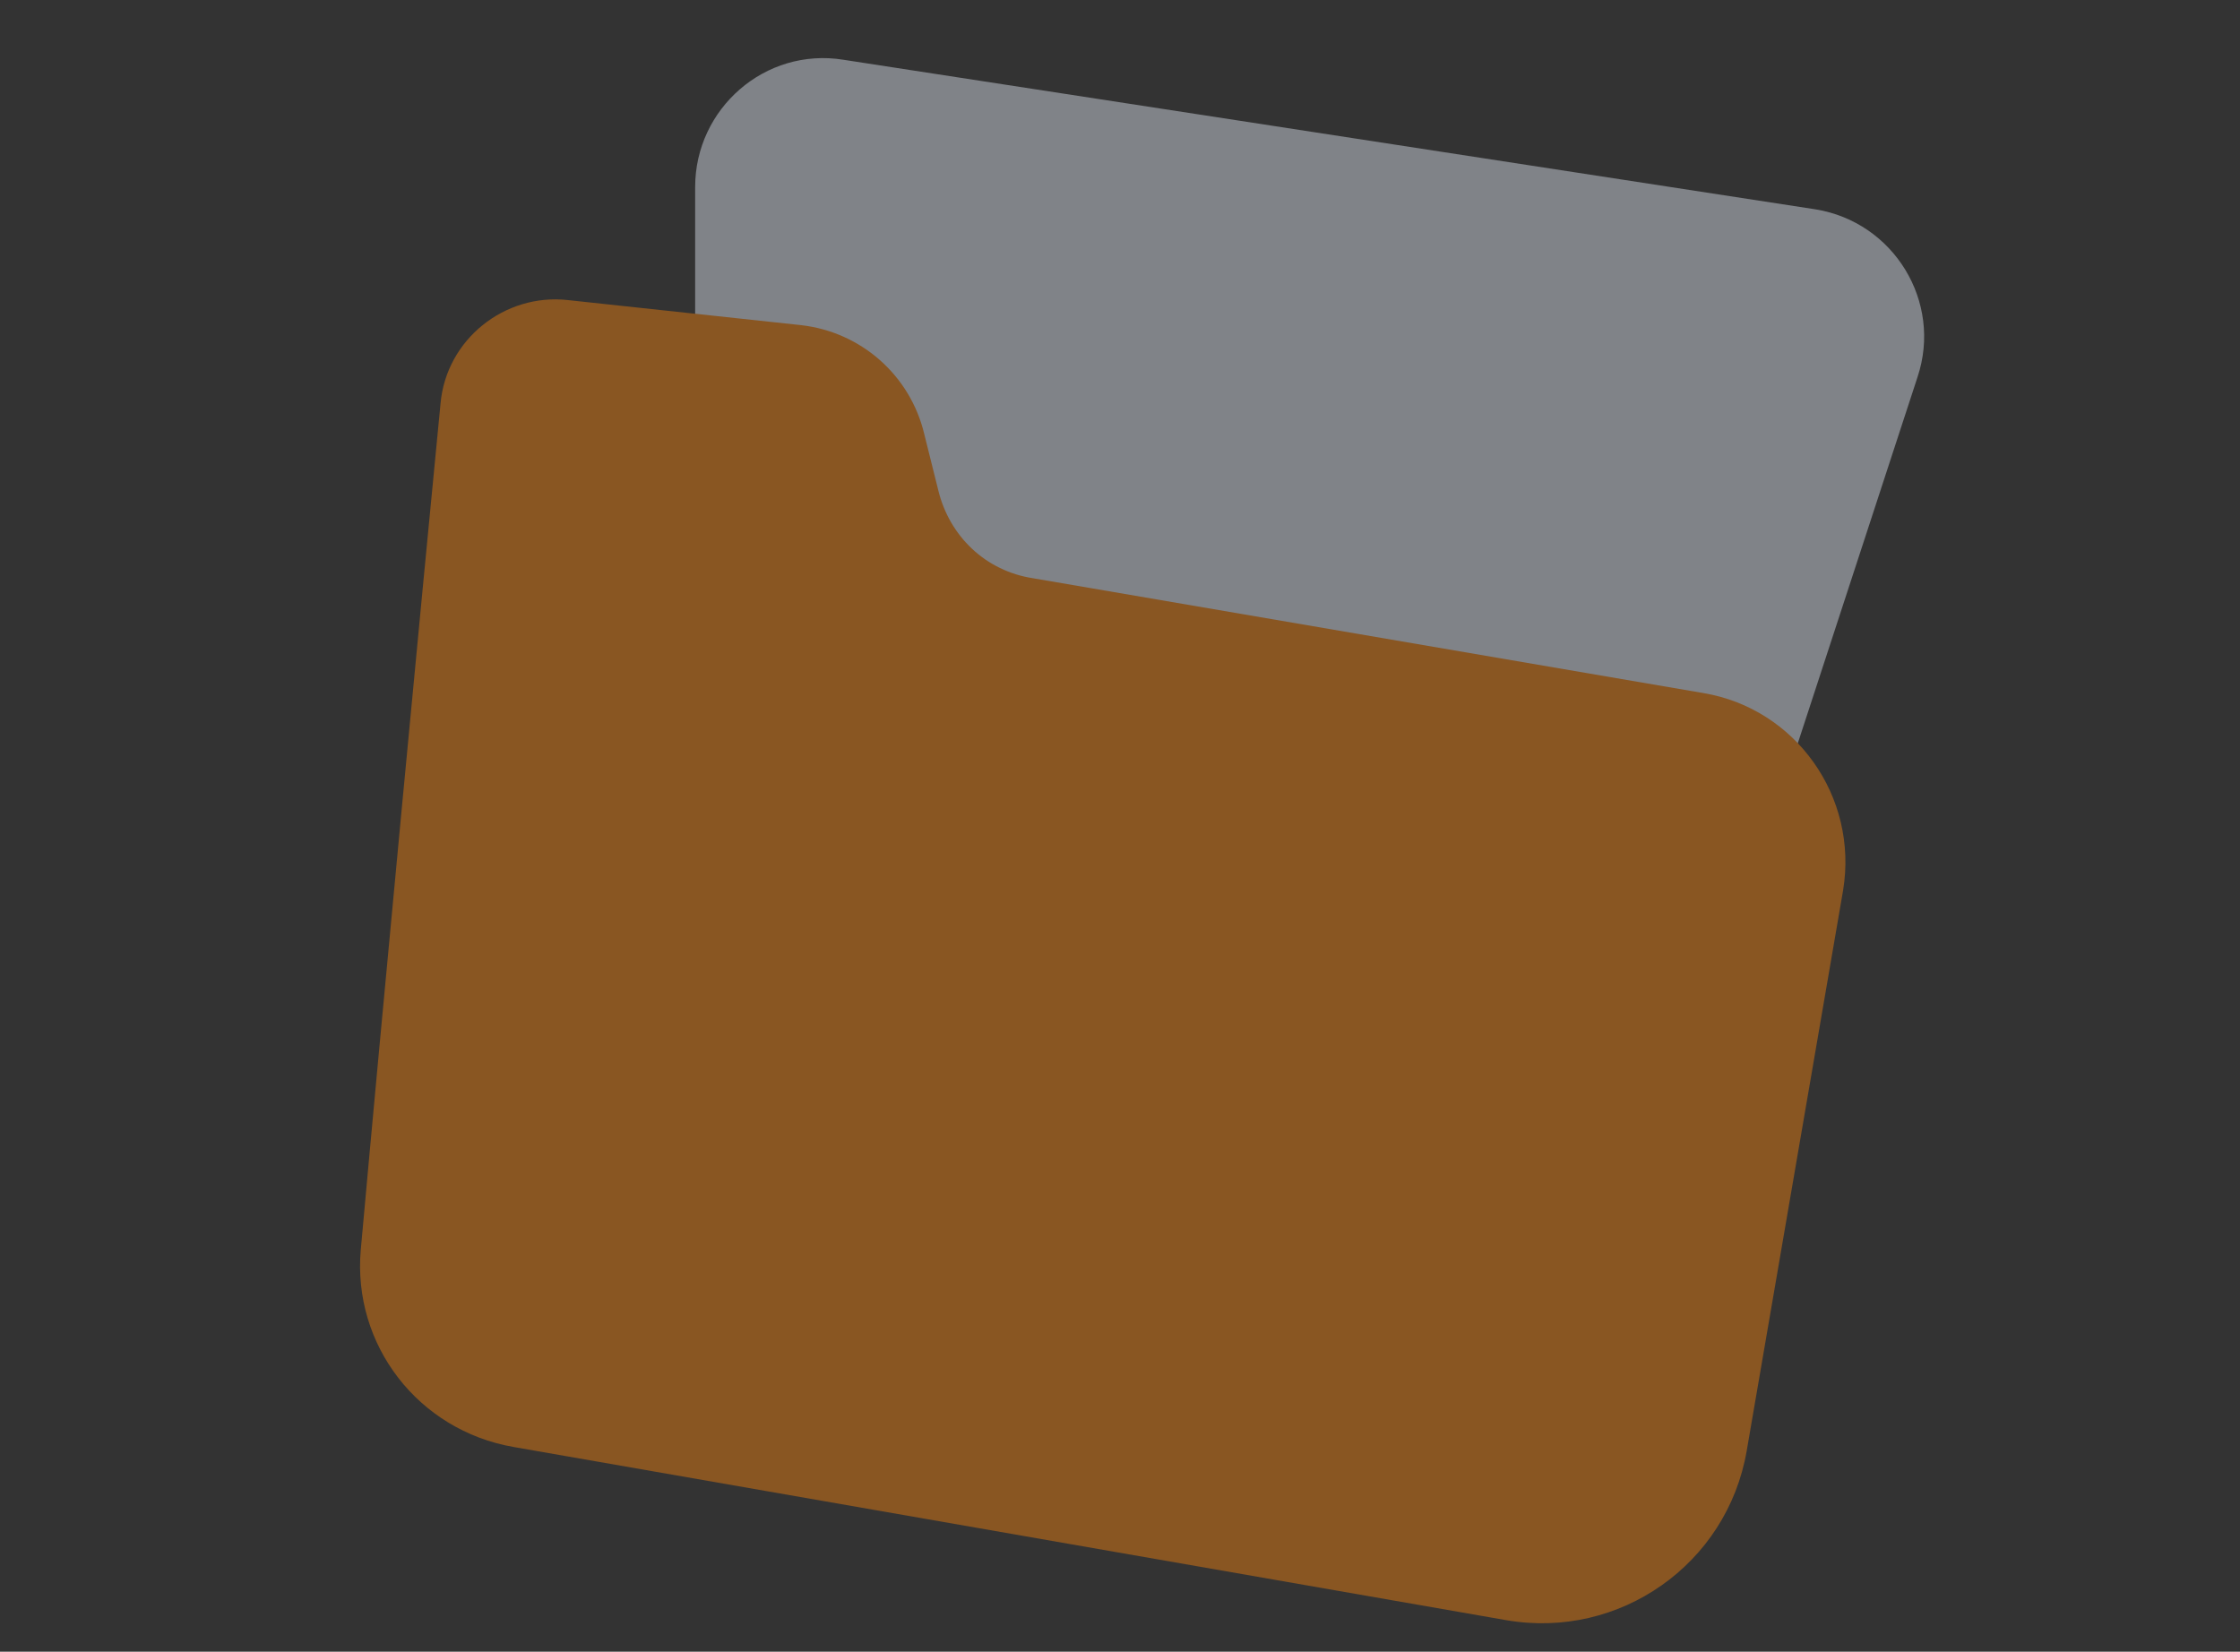
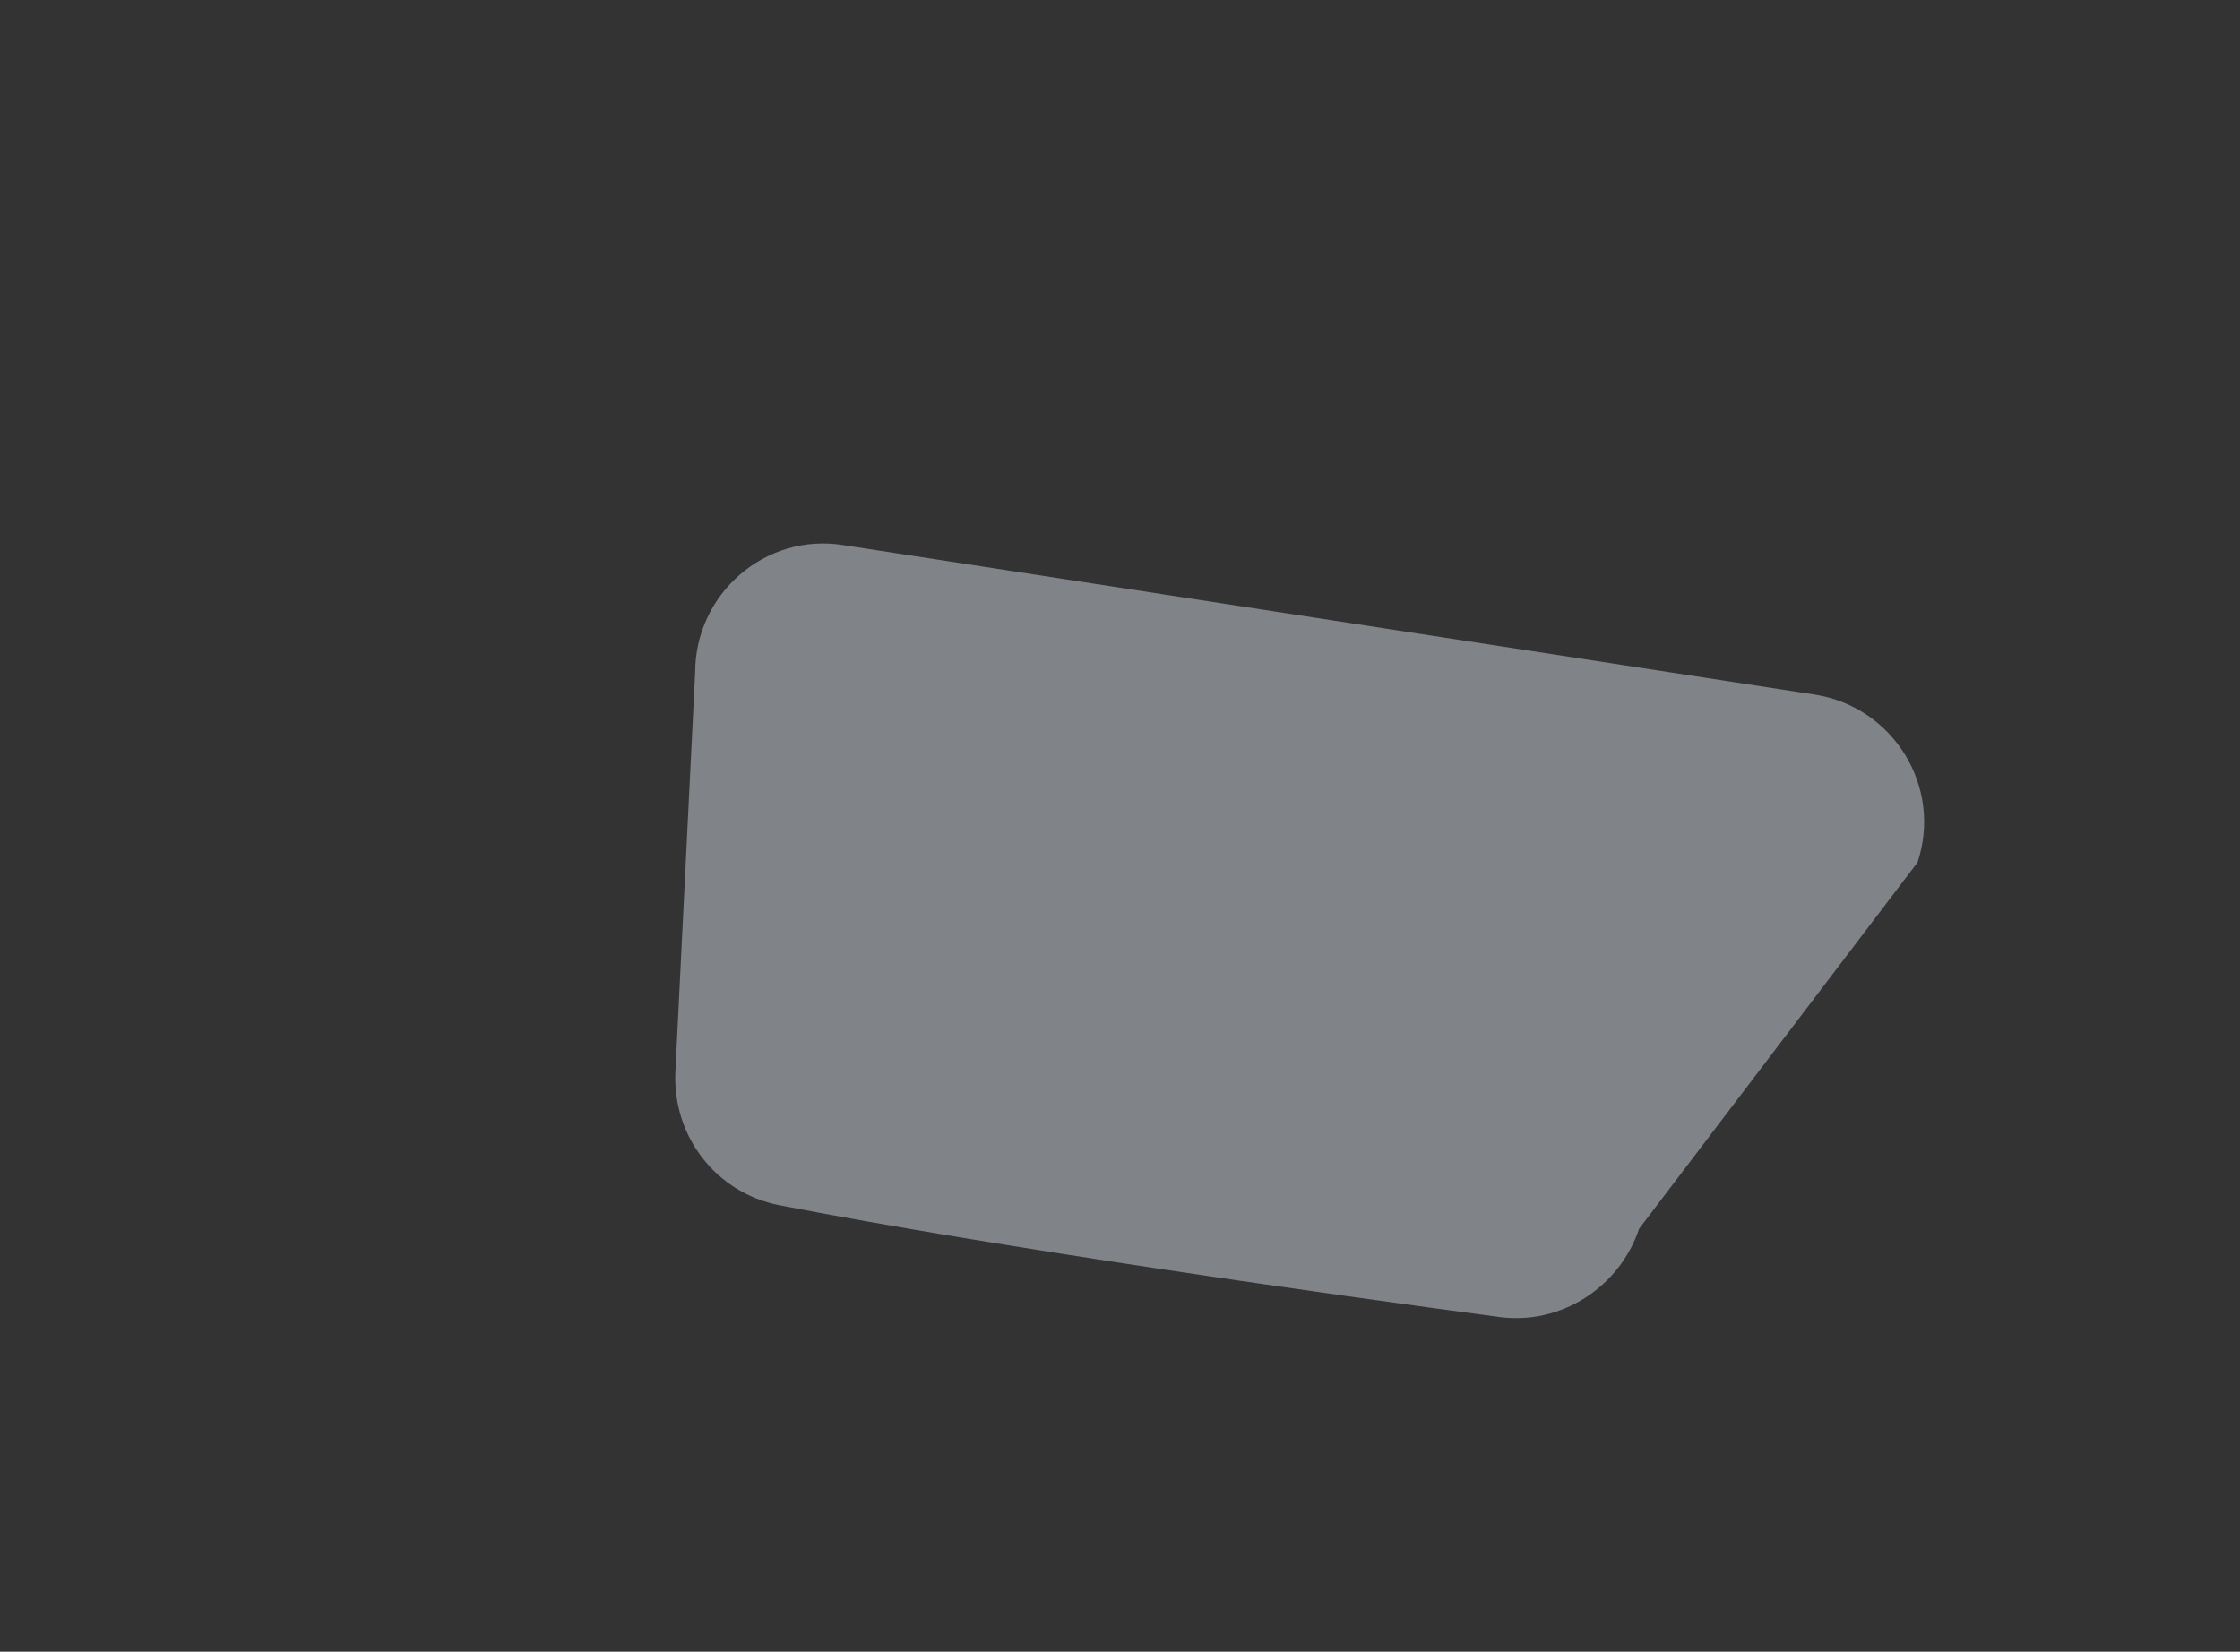
<svg xmlns="http://www.w3.org/2000/svg" id="Layer_1" x="0px" y="0px" viewBox="0 0 1221.9 901.1" style="enable-background:new 0 0 1221.9 901.1;" xml:space="preserve">
  <rect x="0" y="0" width="1221.9" height="901.1" fill="#333333" stroke="none" />
  <style type="text/css"> .st0{opacity:0.42;} .st1{fill-rule:evenodd;clip-rule:evenodd;fill:#E9F0FC;} .st2{fill-rule:evenodd;clip-rule:evenodd;fill:#FF850A;} </style>
  <g class="st0">
    <g>
-       <path class="st1" d="M379.2,366.8V102c0-42.7,38.1-76.3,80.9-69.4l530.2,81.6c42.7,6.9,69.4,50.4,55.7,91.5L894.1,670.4 c-10.7,32-42.7,52.6-76.3,48.1c-91.5-12.2-270.8-37.4-392.9-61c-34.3-6.9-58-37.4-56.5-72.5L379.2,366.8z" />
+       <path class="st1" d="M379.2,366.8c0-42.7,38.1-76.3,80.9-69.4l530.2,81.6c42.7,6.9,69.4,50.4,55.7,91.5L894.1,670.4 c-10.7,32-42.7,52.6-76.3,48.1c-91.5-12.2-270.8-37.4-392.9-61c-34.3-6.9-58-37.4-56.5-72.5L379.2,366.8z" />
    </g>
    <g>
-       <path class="st2" d="M196.8,681.8c11.4-126.6,32.8-351.7,43.5-461.6c3.1-35.1,35.1-60.3,69.4-56.5l127.4,13.7 c32.8,3.8,59.5,27.5,67.1,59.5l7.6,30.5c6.1,25.2,25.9,44.2,51.9,48.1l365.4,62.6c50.4,8.4,84.7,56.5,76.3,107.6l-52.6,305.9 c-10.7,61.8-69.4,103-131.2,92.3L280,789.4C228.1,780.3,192.2,733.7,196.8,681.8z" />
-     </g>
+       </g>
  </g>
</svg>